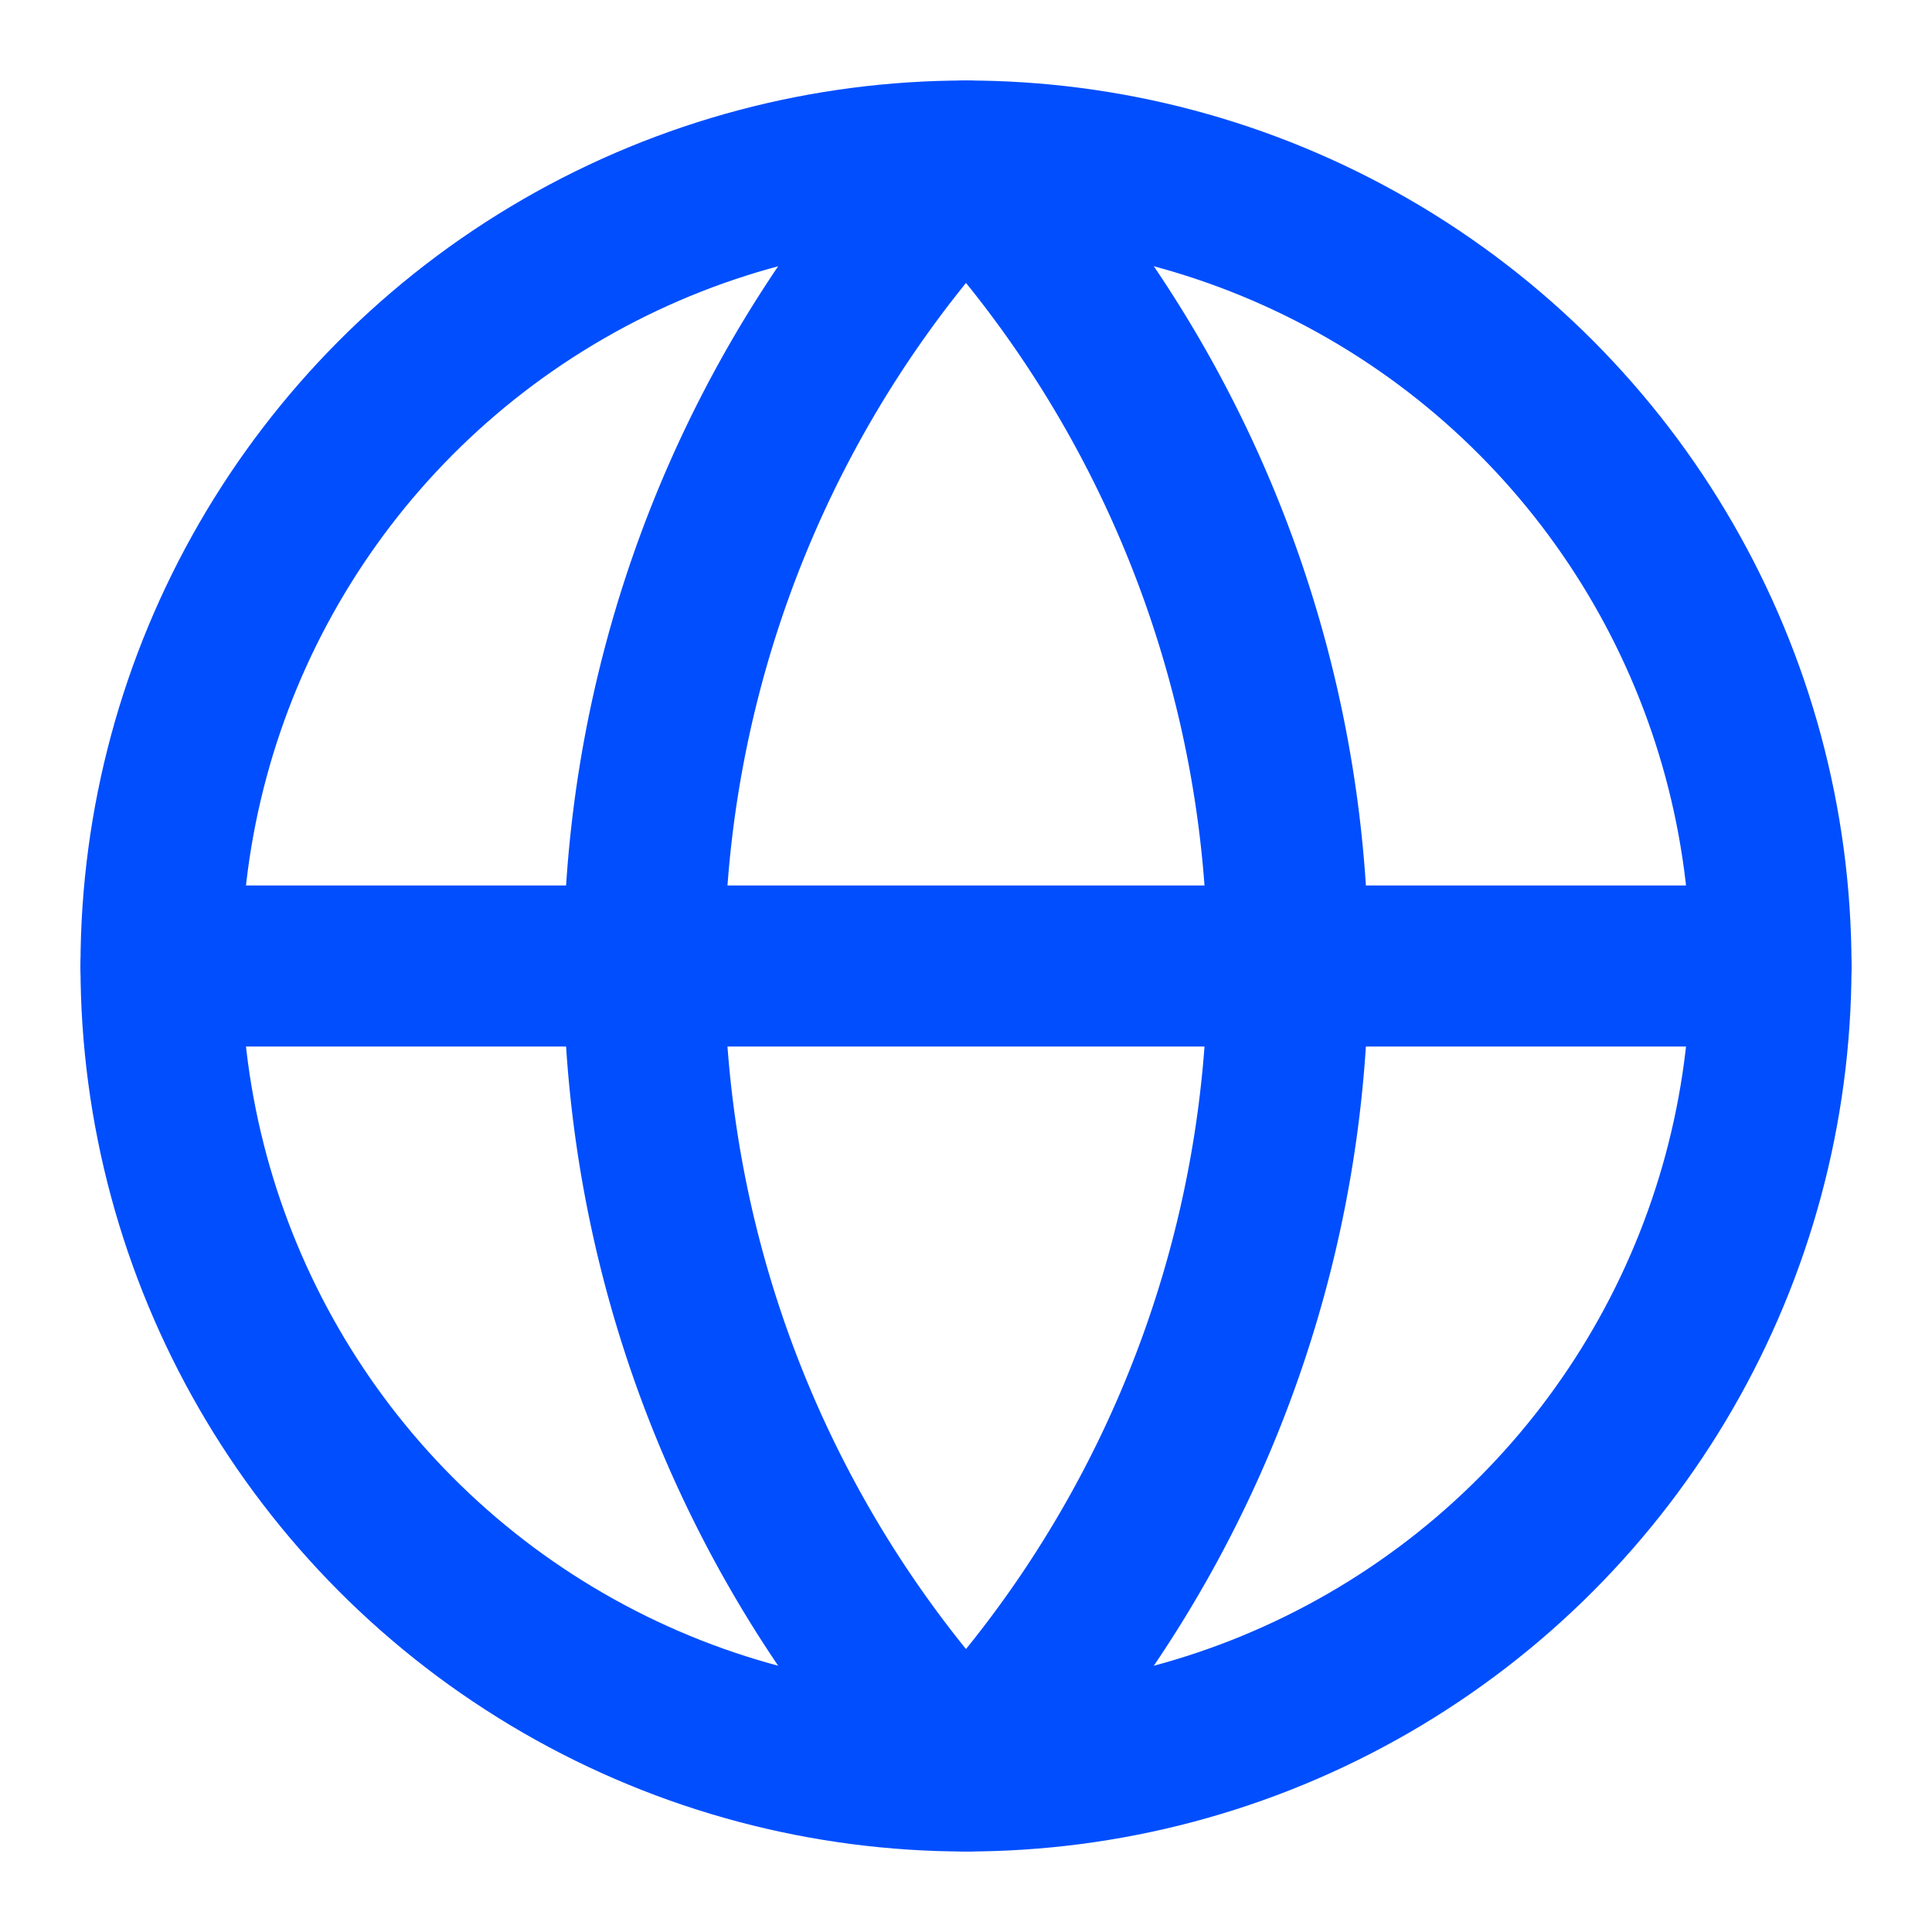
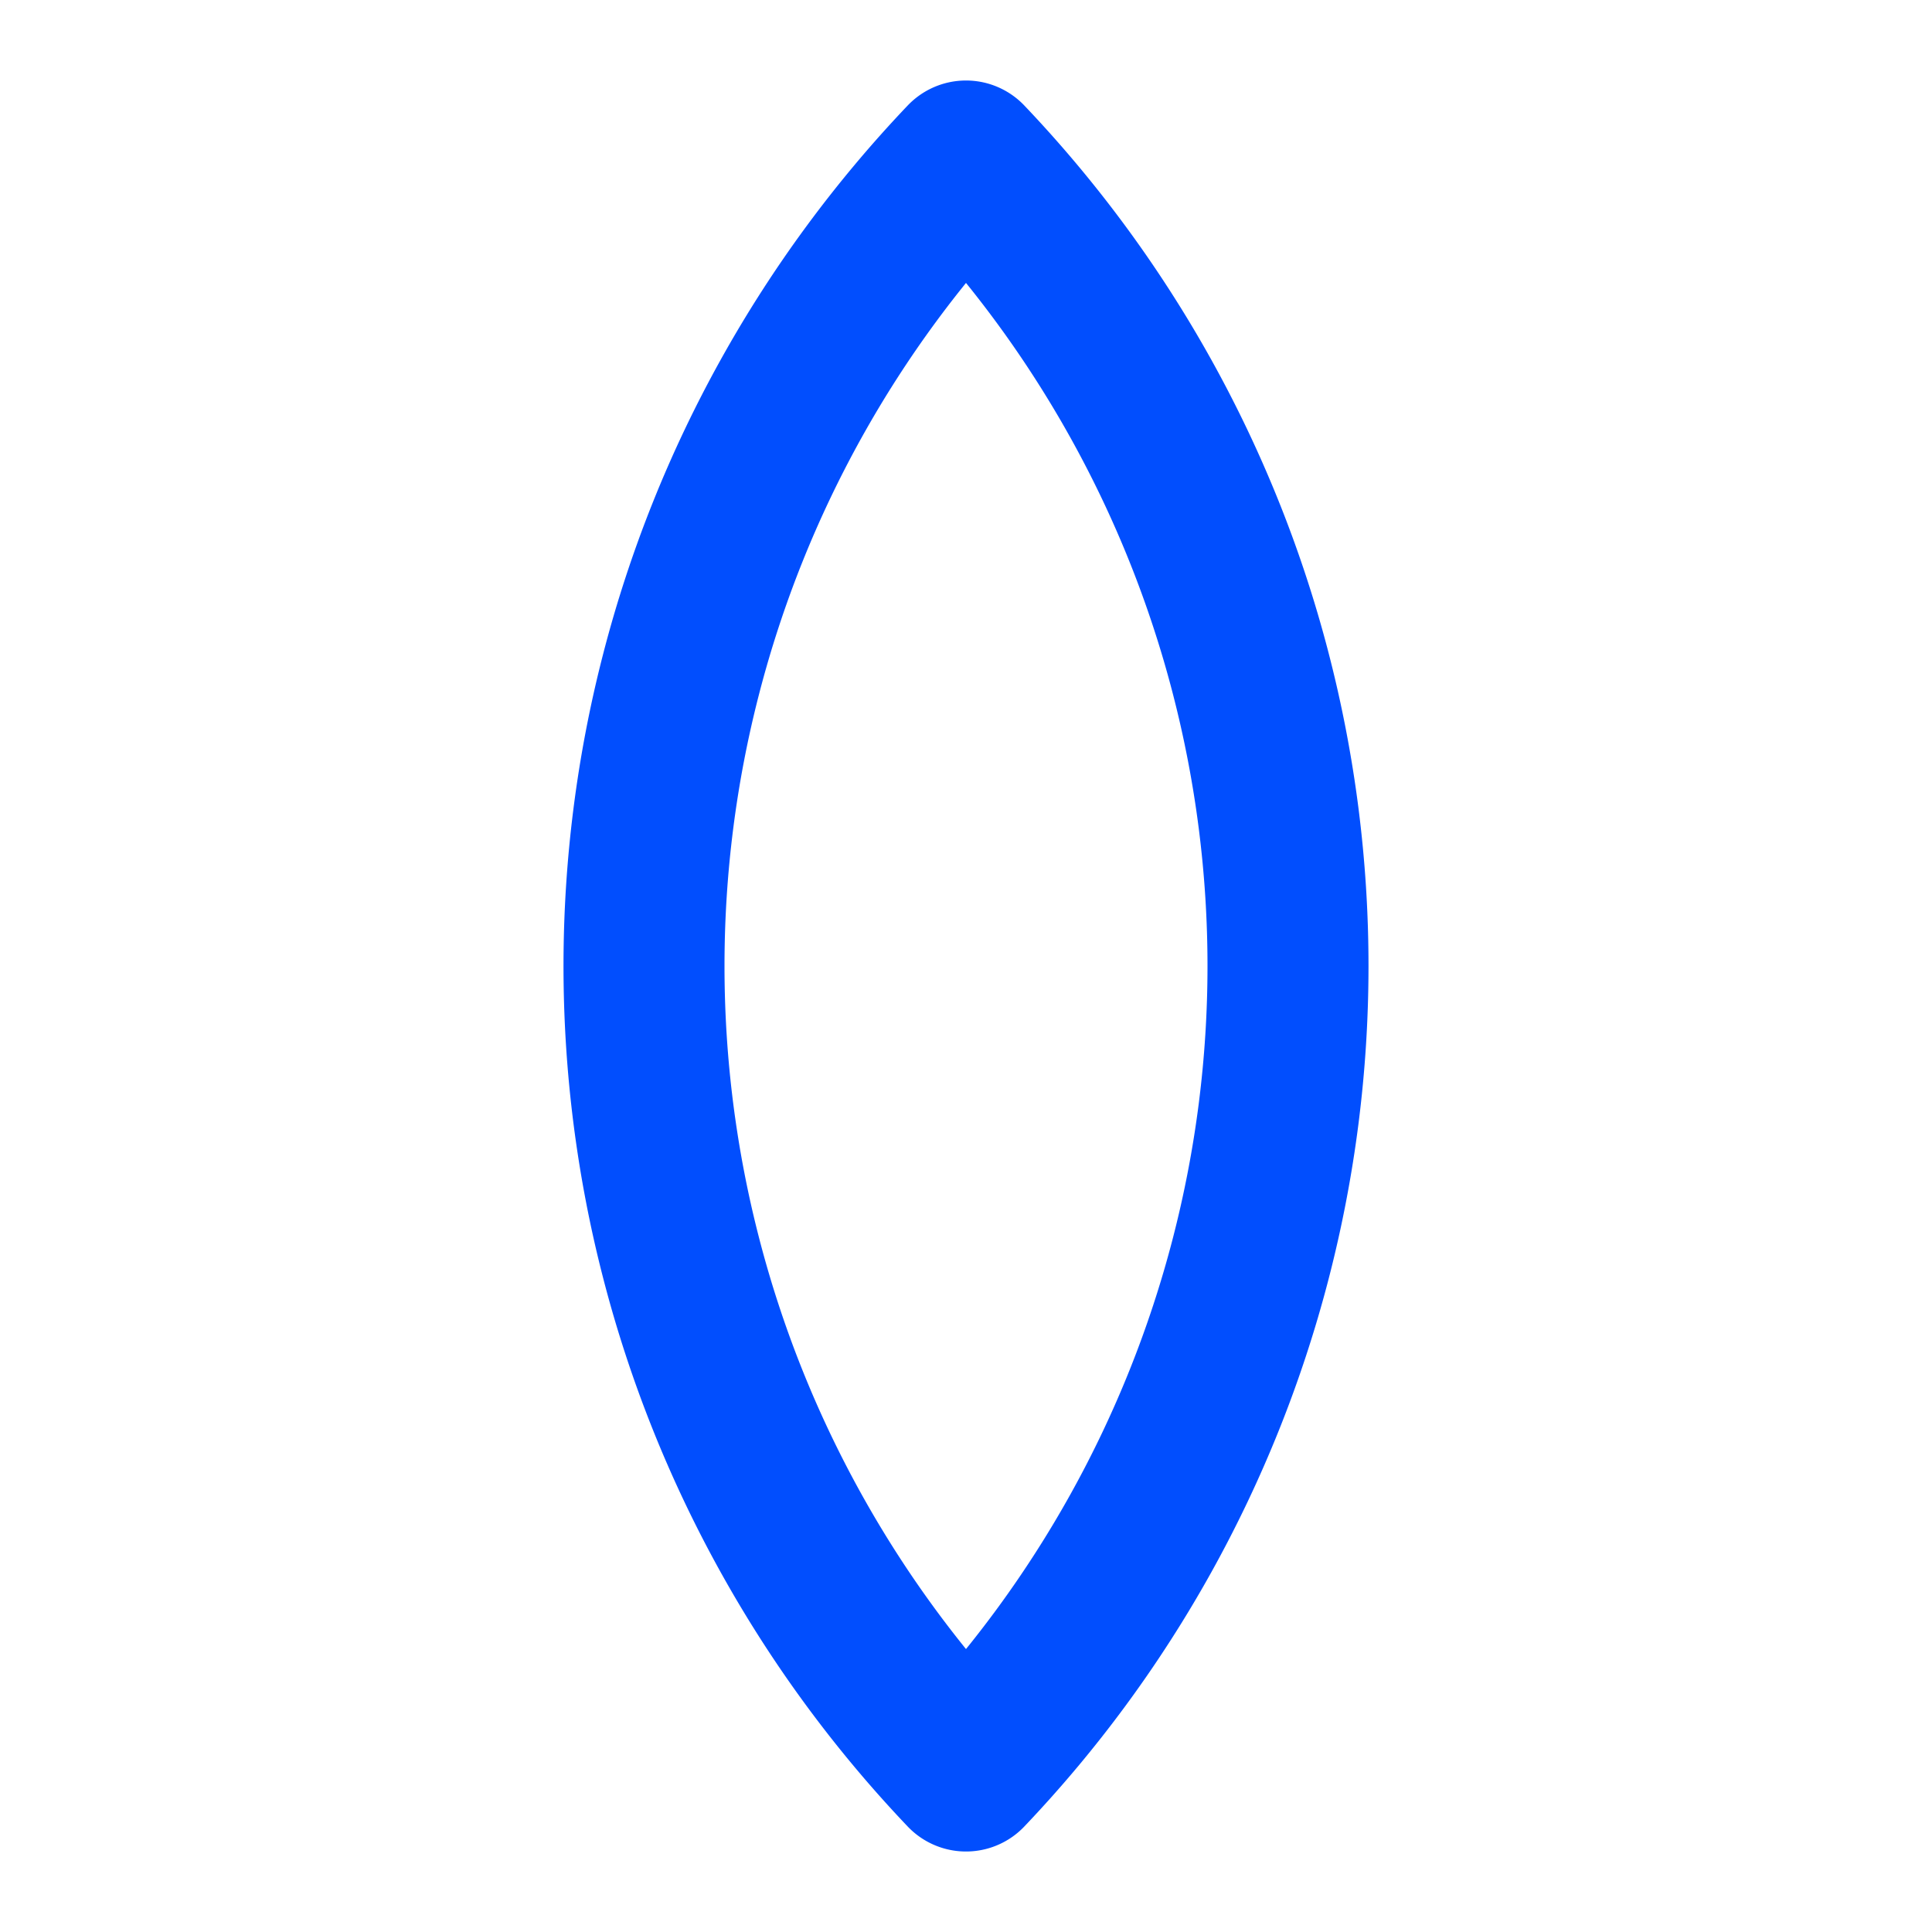
<svg xmlns="http://www.w3.org/2000/svg" width="48" height="48" viewBox="0 0 24 24" fill="none" stroke="#014EFE" stroke-width="2" stroke-linecap="round" stroke-linejoin="round" class="lucide lucide-globe-icon lucide-globe">
-   <circle cx="12" cy="12" r="10" />
  <path d="M12 2a14.5 14.5 0 0 0 0 20 14.5 14.5 0 0 0 0-20" />
-   <path d="M2 12h20" />
</svg>